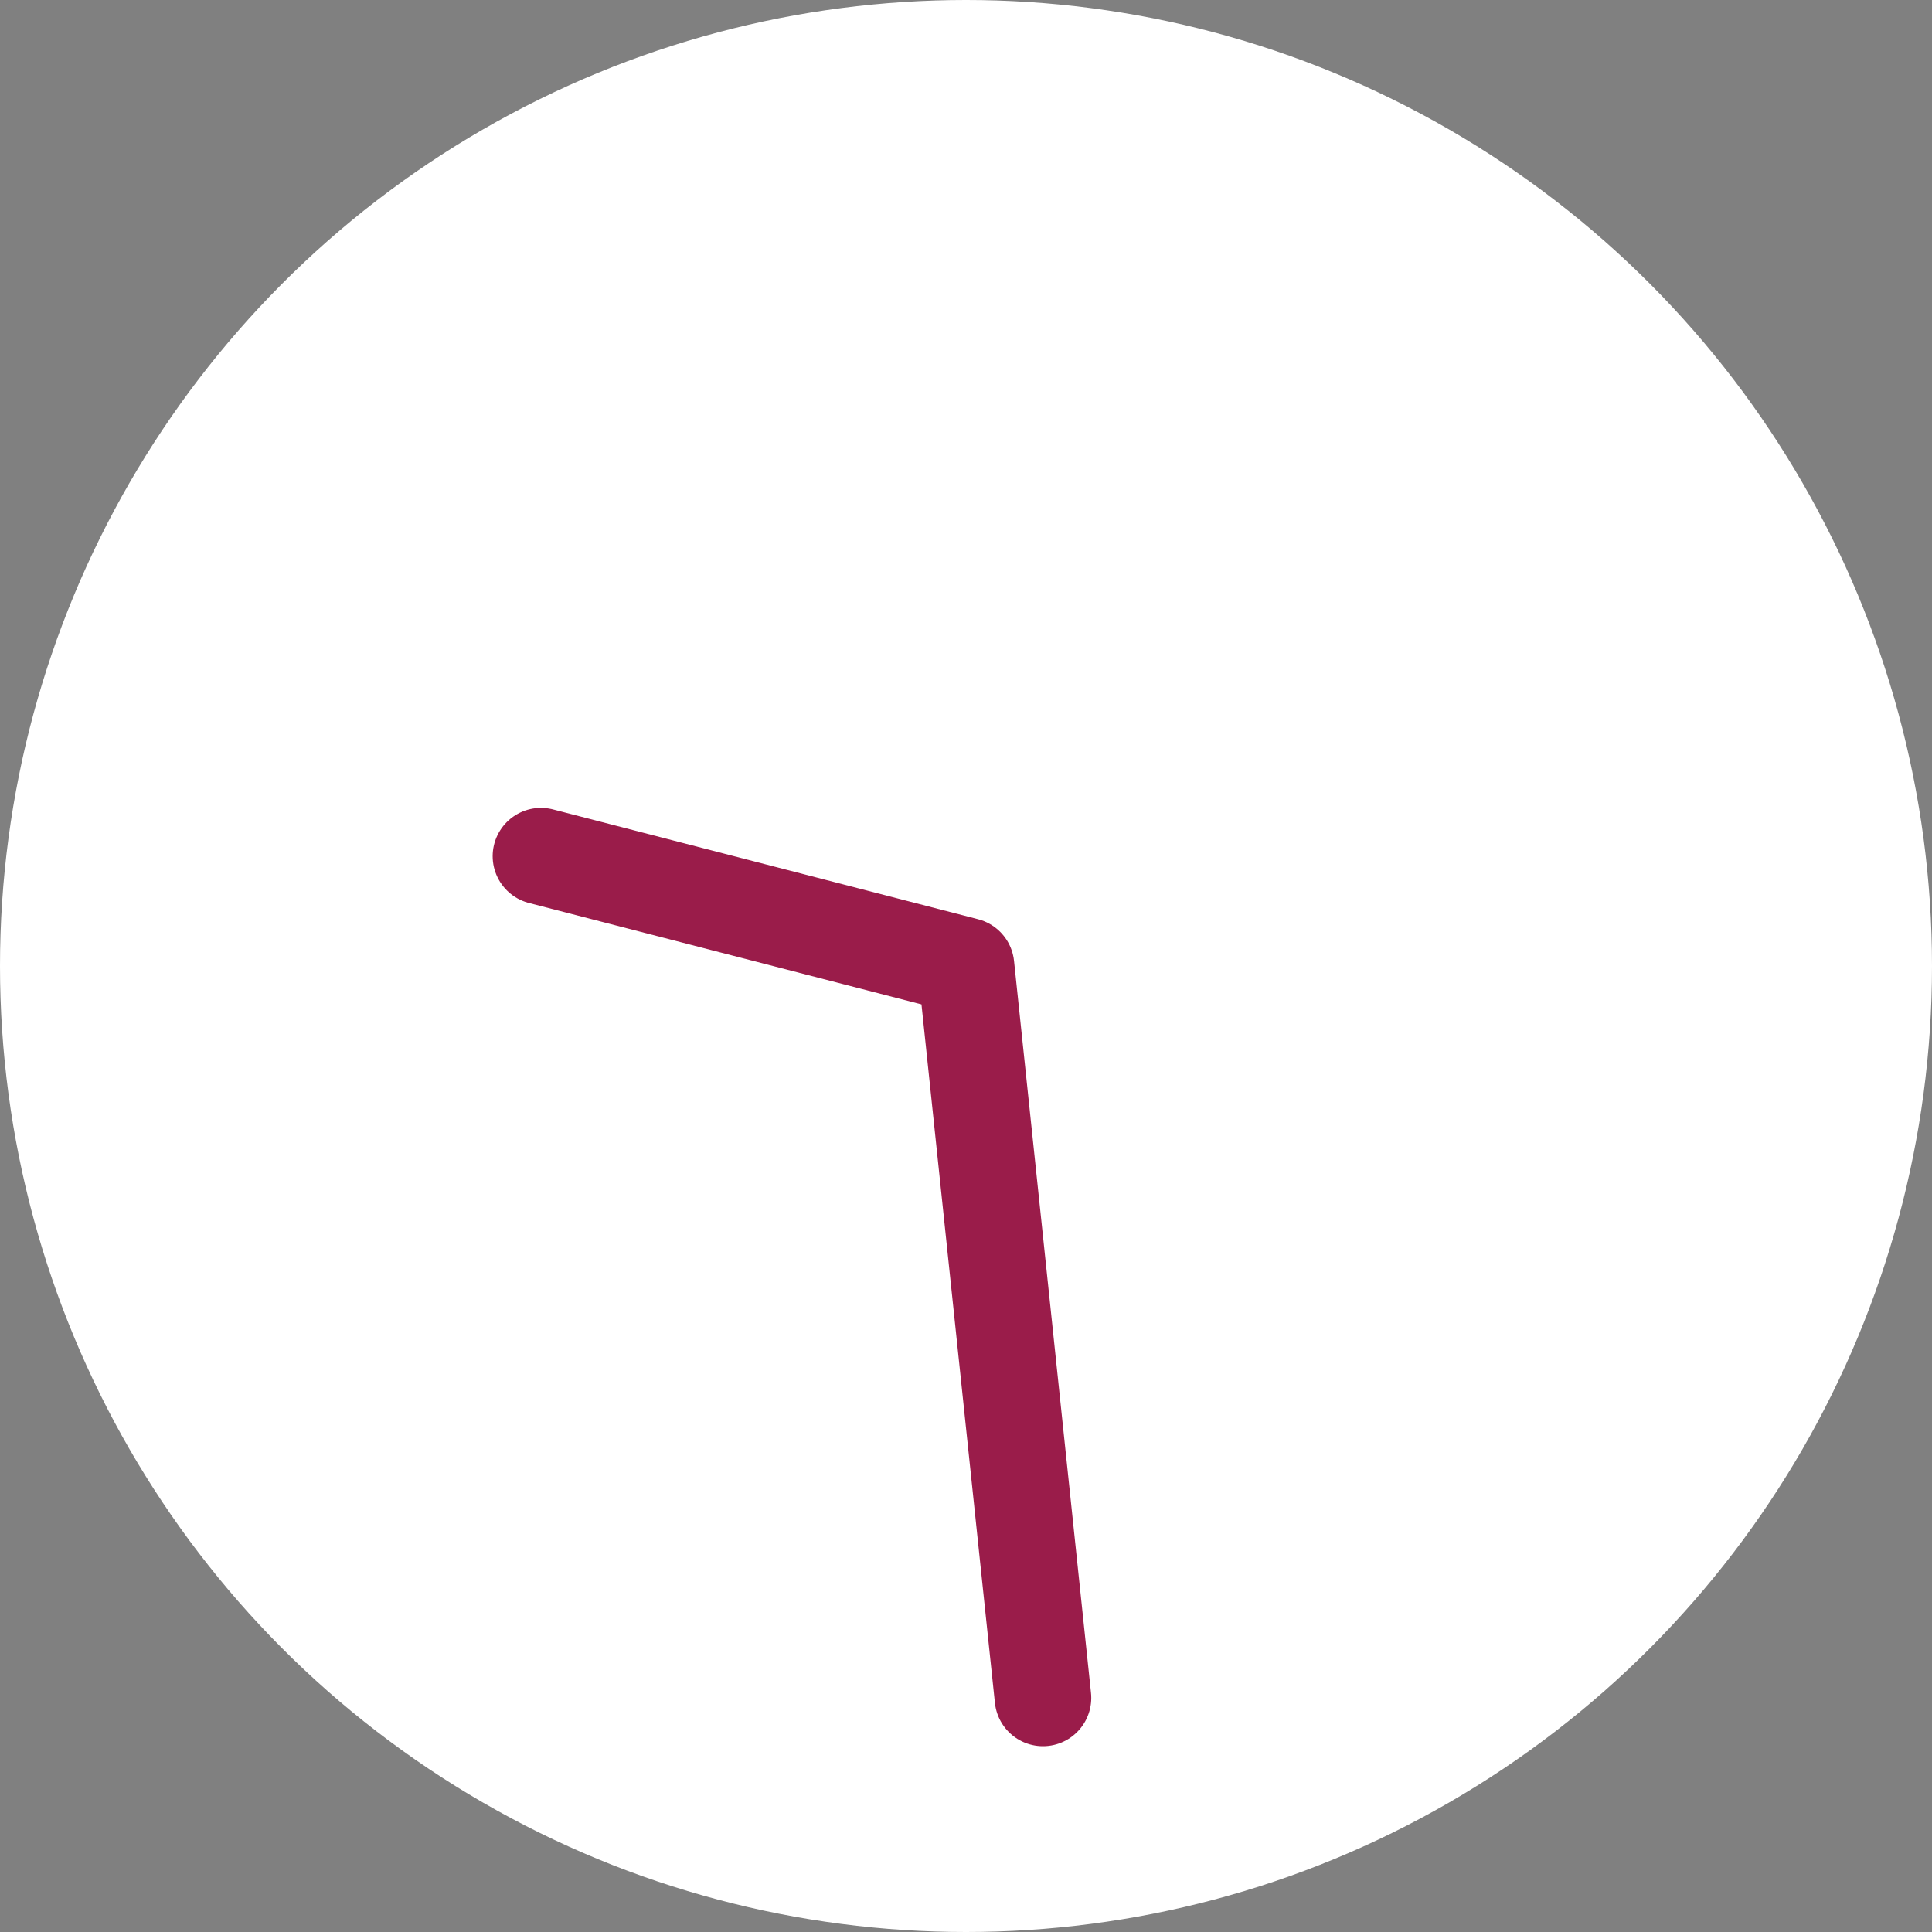
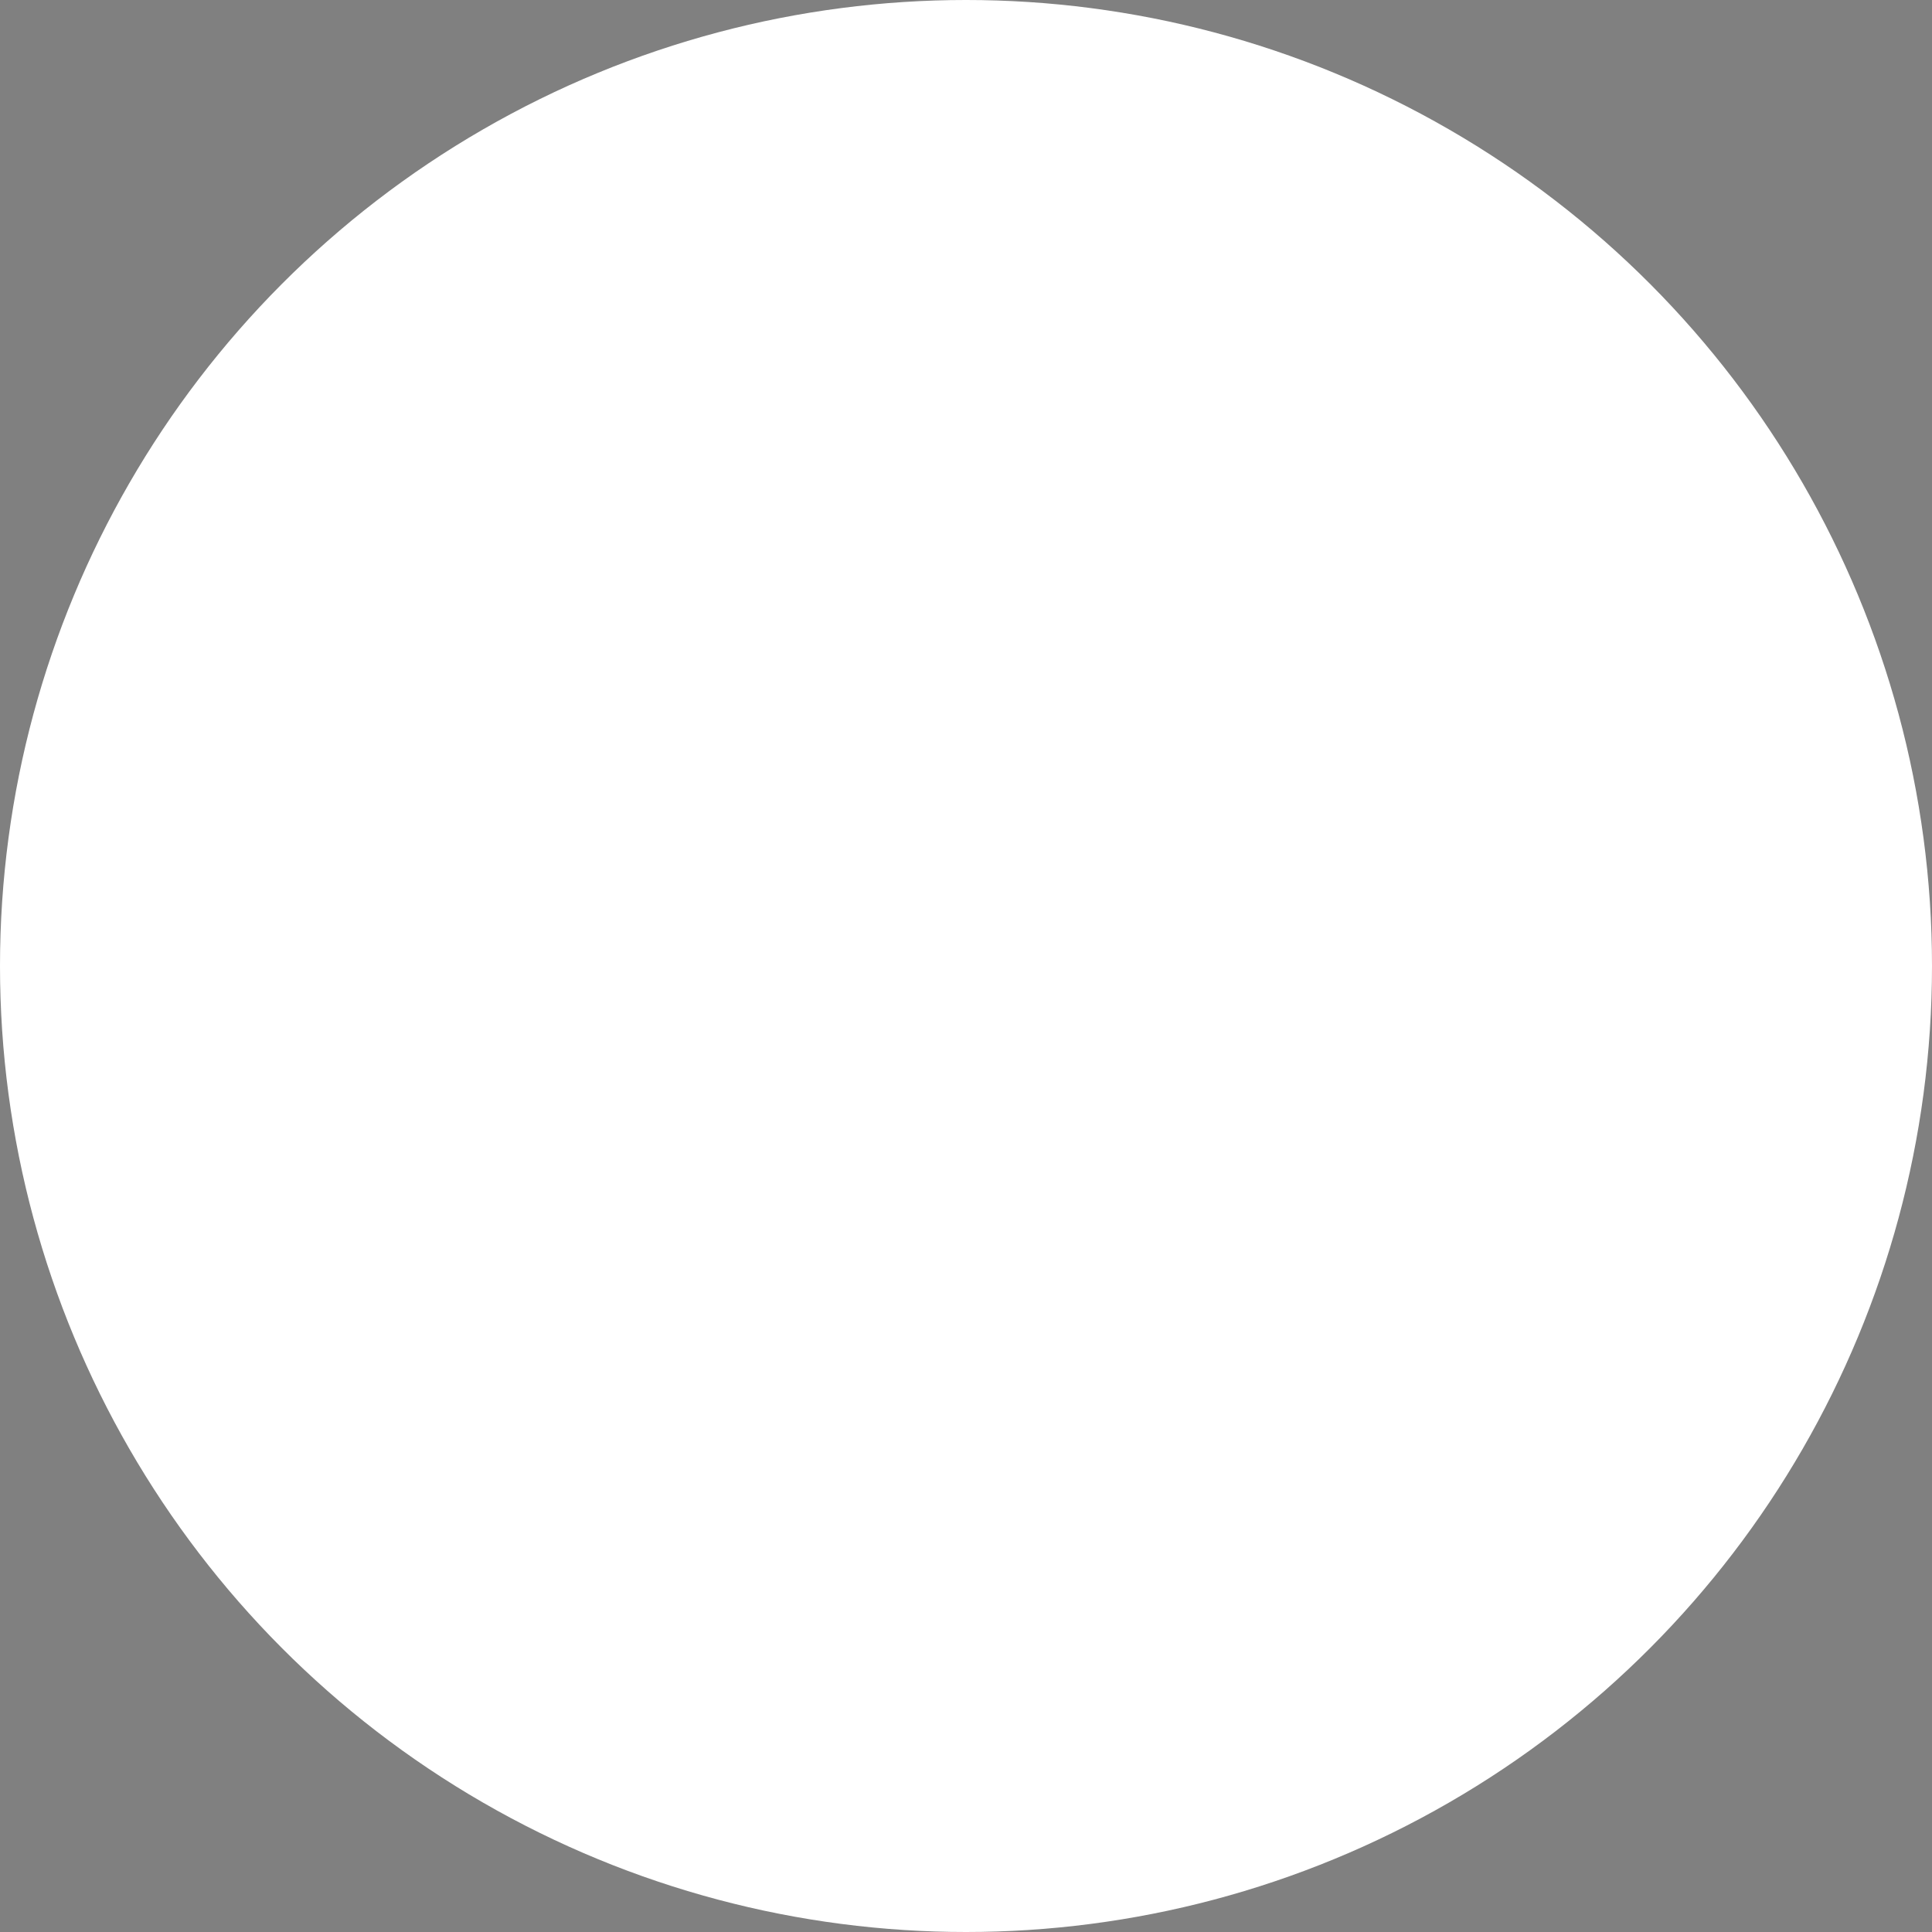
<svg xmlns="http://www.w3.org/2000/svg" viewBox="0 0 60 60">
  <rect x="0" y="0" width="60" height="60" fill="#808080" stroke="none" />
  <circle cx="30" cy="30" fill="#fff" r="30" />
-   <path d="m16.8 26.59 13.2 3.41 2.39 22.73" fill="none" stroke="#9a1c4a" stroke-linecap="round" stroke-linejoin="round" stroke-width="3" />
</svg>